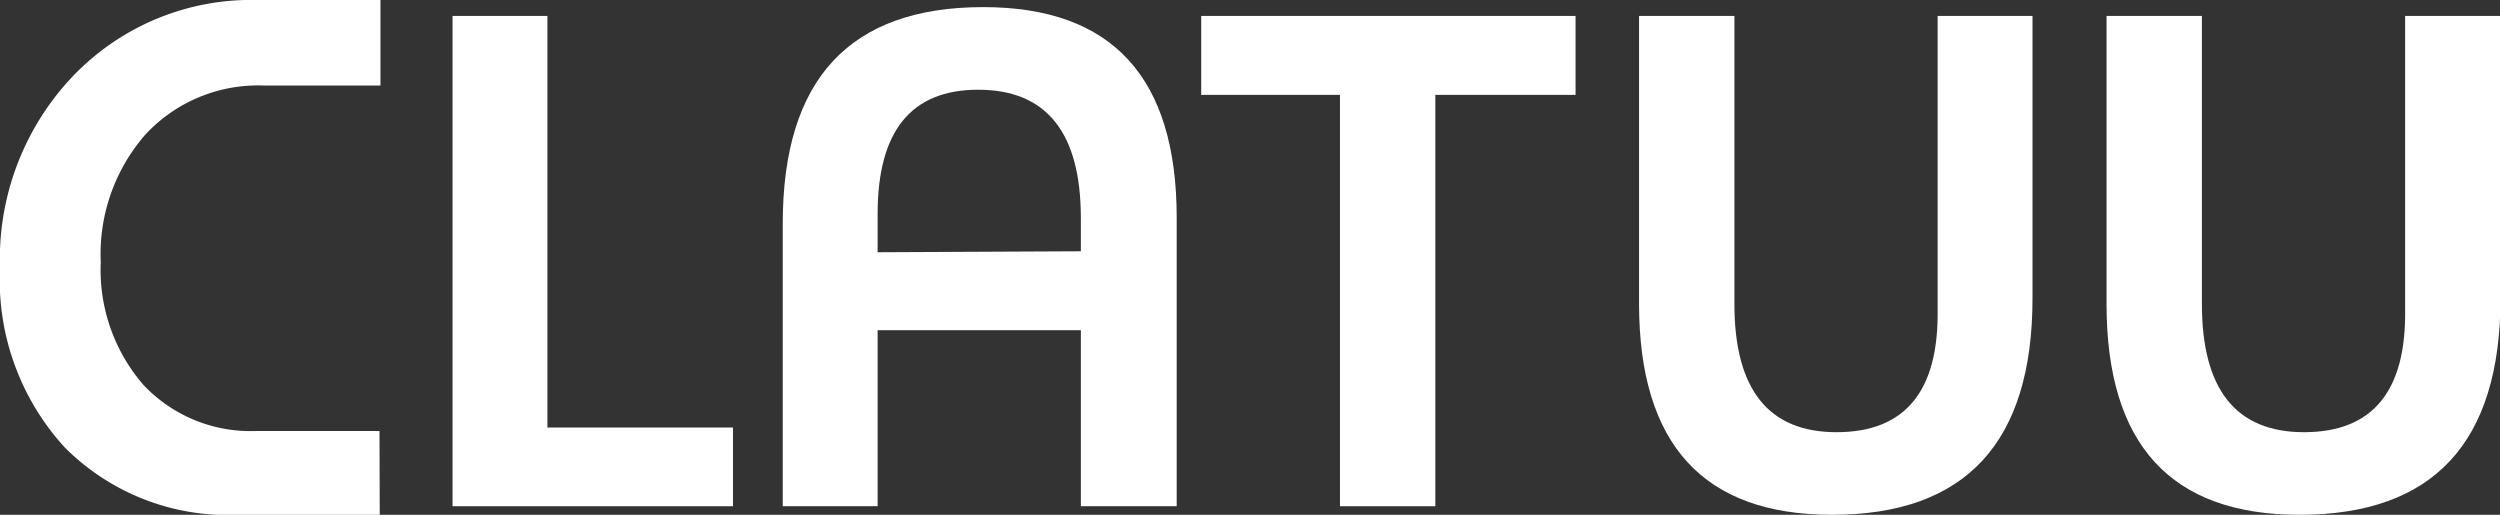
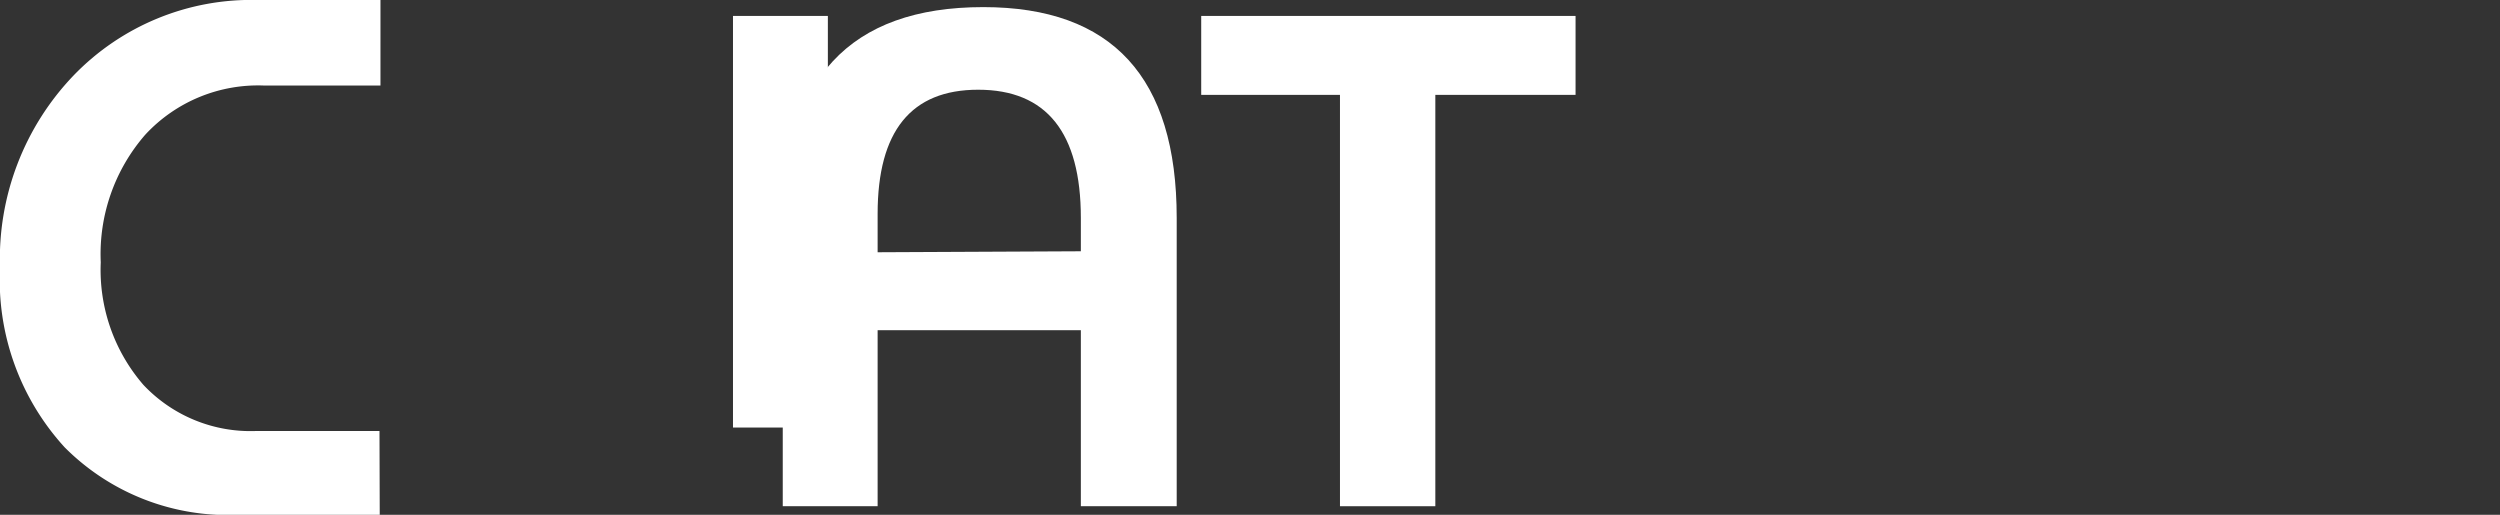
<svg xmlns="http://www.w3.org/2000/svg" viewBox="0 0 101.98 21">
  <rect x="0" y="0" width="101.98" height="21" fill="#333333" stroke="none" />
  <defs>
    <style>.cls-1{fill:#fff;}</style>
  </defs>
  <g id="Layer_2" data-name="Layer 2">
    <g id="레이어_1" data-name="레이어 1">
      <path class="cls-1" d="M15.49,21H9.73a9.39,9.39,0,0,1-7.09-2.75A10.12,10.12,0,0,1,0,10.93,10.82,10.82,0,0,1,3,3.08,10.07,10.07,0,0,1,10.52,0c1.93,0,4.51,0,5,0V3.49c-.66,0-3,0-4.73,0a6.27,6.27,0,0,0-4.86,2,7.41,7.41,0,0,0-1.82,5.21,7.16,7.16,0,0,0,1.74,5,6,6,0,0,0,4.63,1.88h5Z" />
-       <path class="cls-1" d="M29.9,20.65H18.46V.65h3.87V17.44H29.9Z" />
+       <path class="cls-1" d="M29.9,20.65V.65h3.87V17.44H29.9Z" />
      <path class="cls-1" d="M64.27,3.87H58.55V20.65H54.66V3.87H49V.65H64.27Z" />
-       <path class="cls-1" d="M82.91,12.16q0,8.84-8.18,8.84-7.86,0-7.87-8.6V.65h3.89V12.4q0,5.24,4.18,5.23t4.11-5V.65h3.87Z" />
-       <path class="cls-1" d="M102,12.16Q102,21,93.8,21q-7.87,0-7.87-8.6V.65h3.89V12.4q0,5.24,4.18,5.23t4.11-5V.65H102Z" />
      <path class="cls-1" d="M40.11.29q-8.19,0-8.18,8.85V20.65H35.8V13.47h8.29v7.18H48V8.89Q48,.29,40.11.29Zm-4.31,10V8.72q0-5.06,4.1-5.06c2.79,0,4.19,1.75,4.19,5.23v1.36Z" />
    </g>
  </g>
</svg>